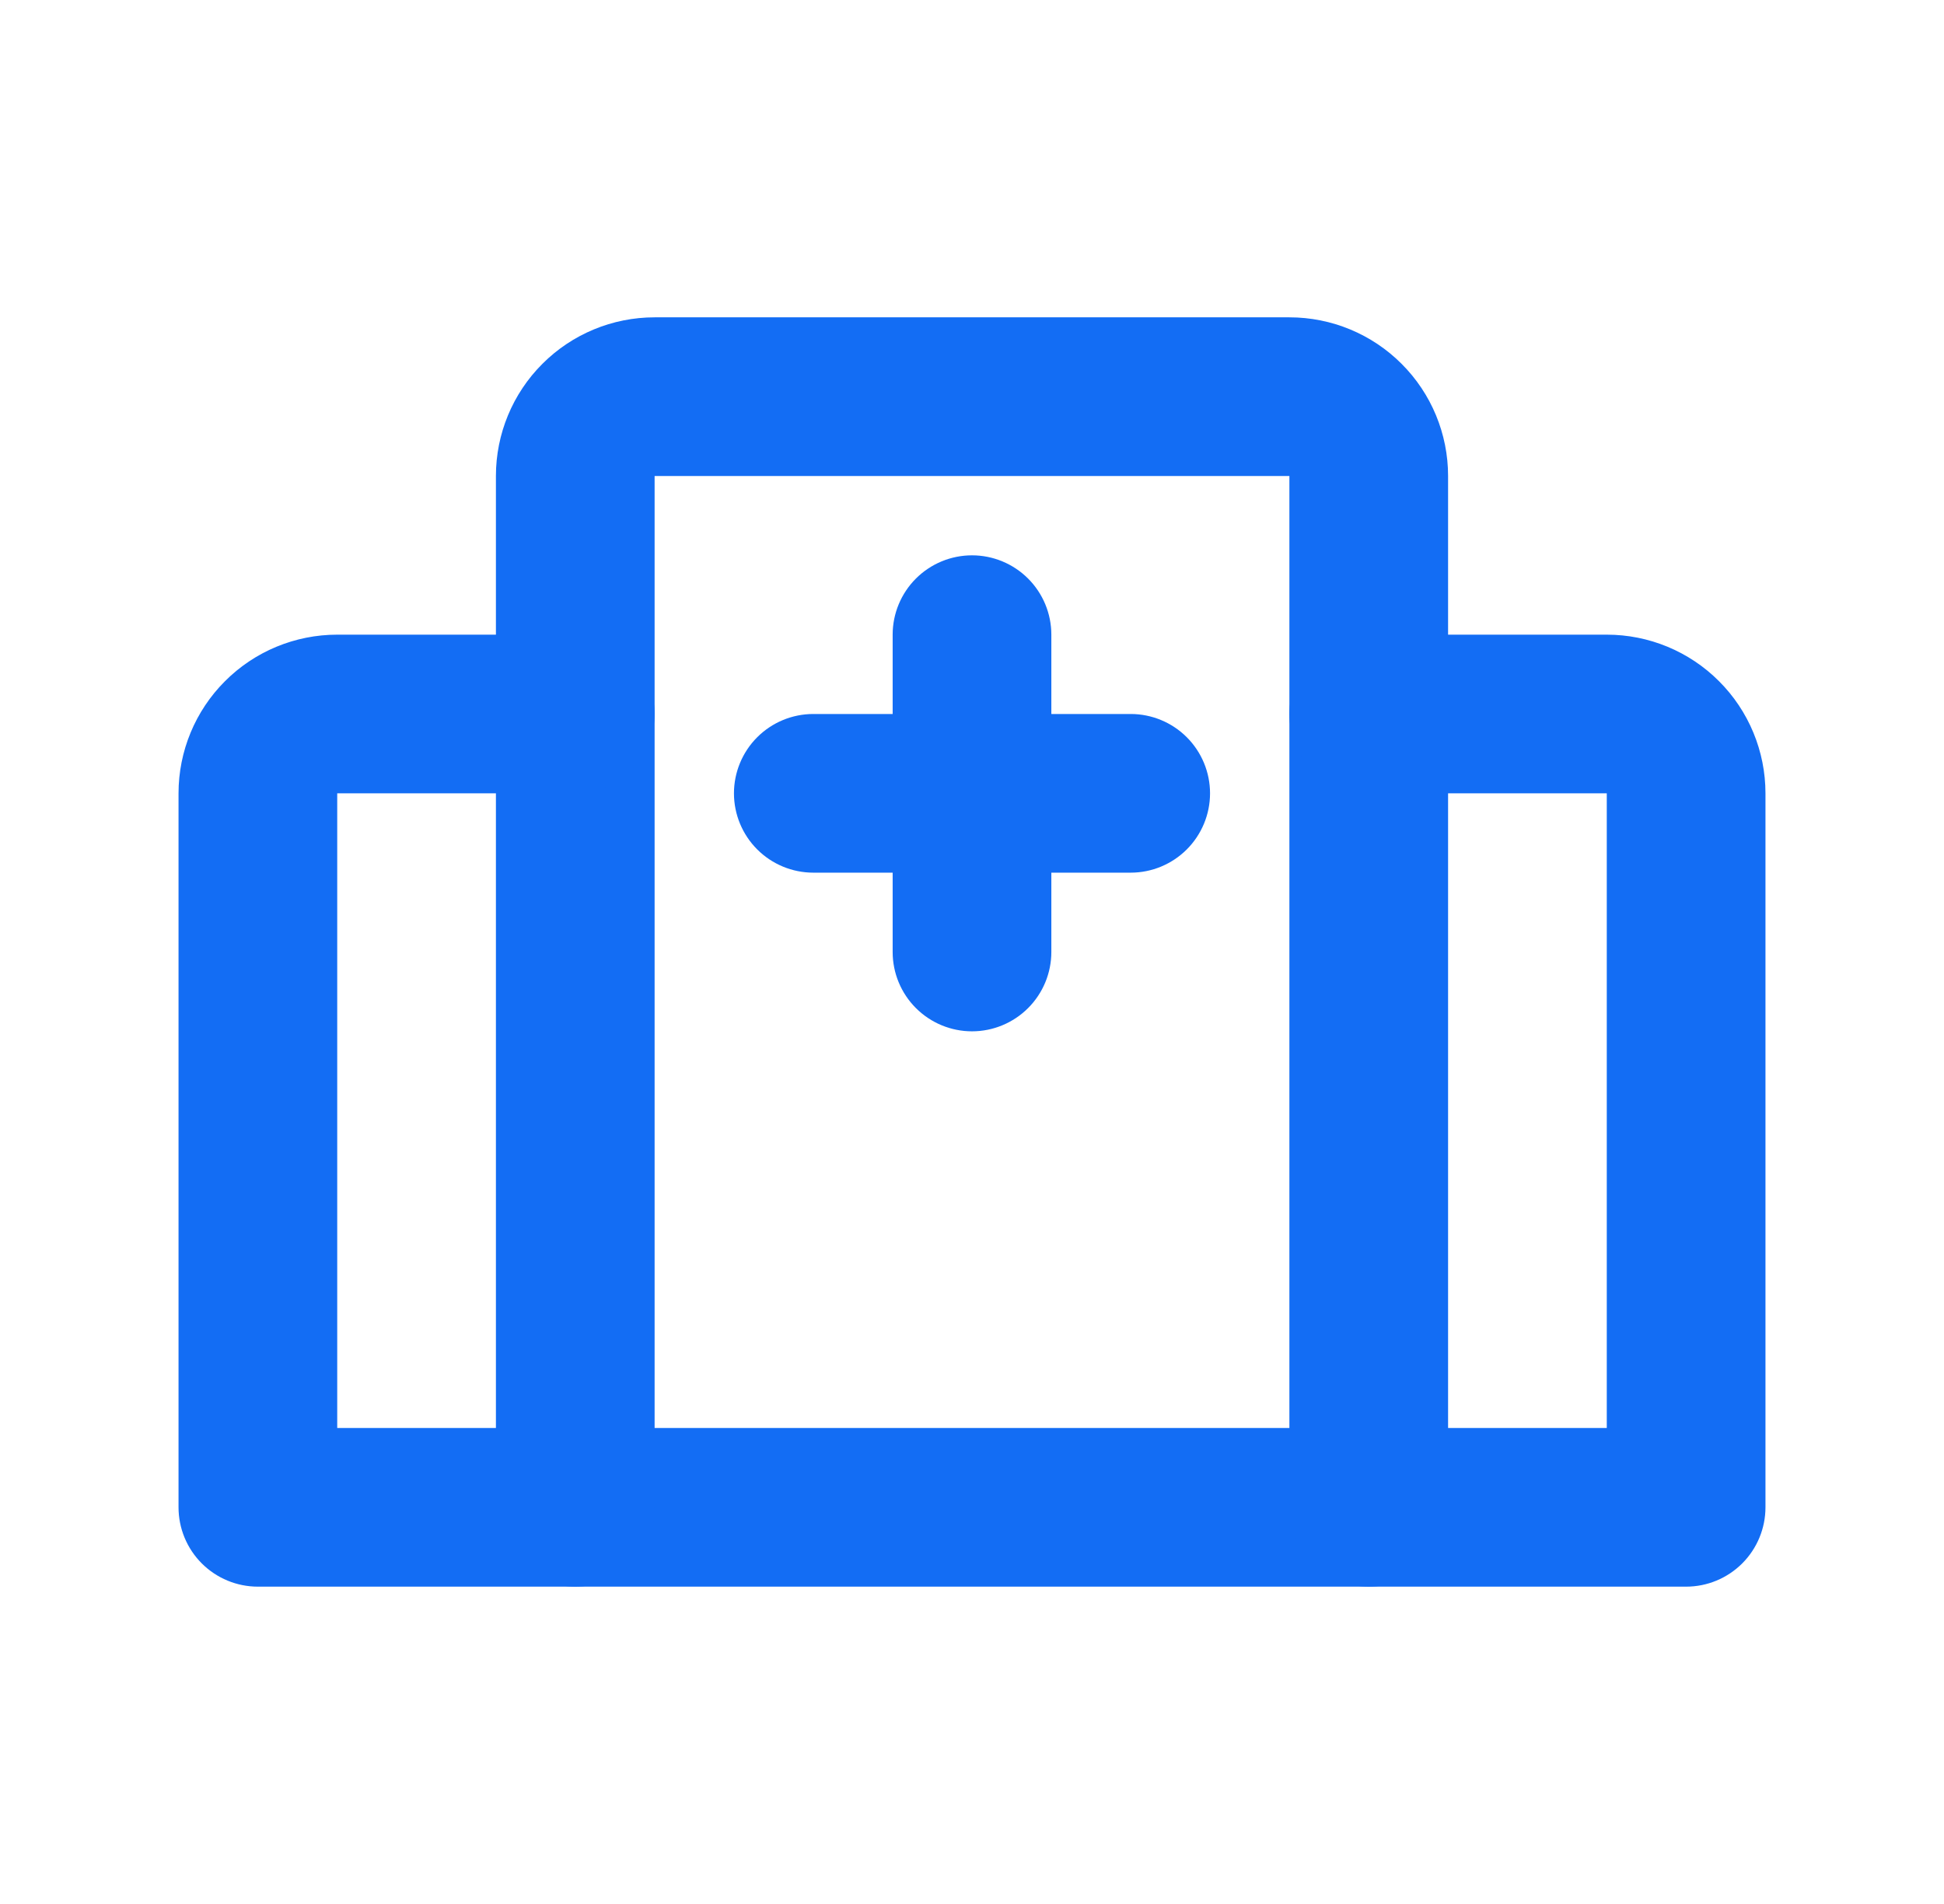
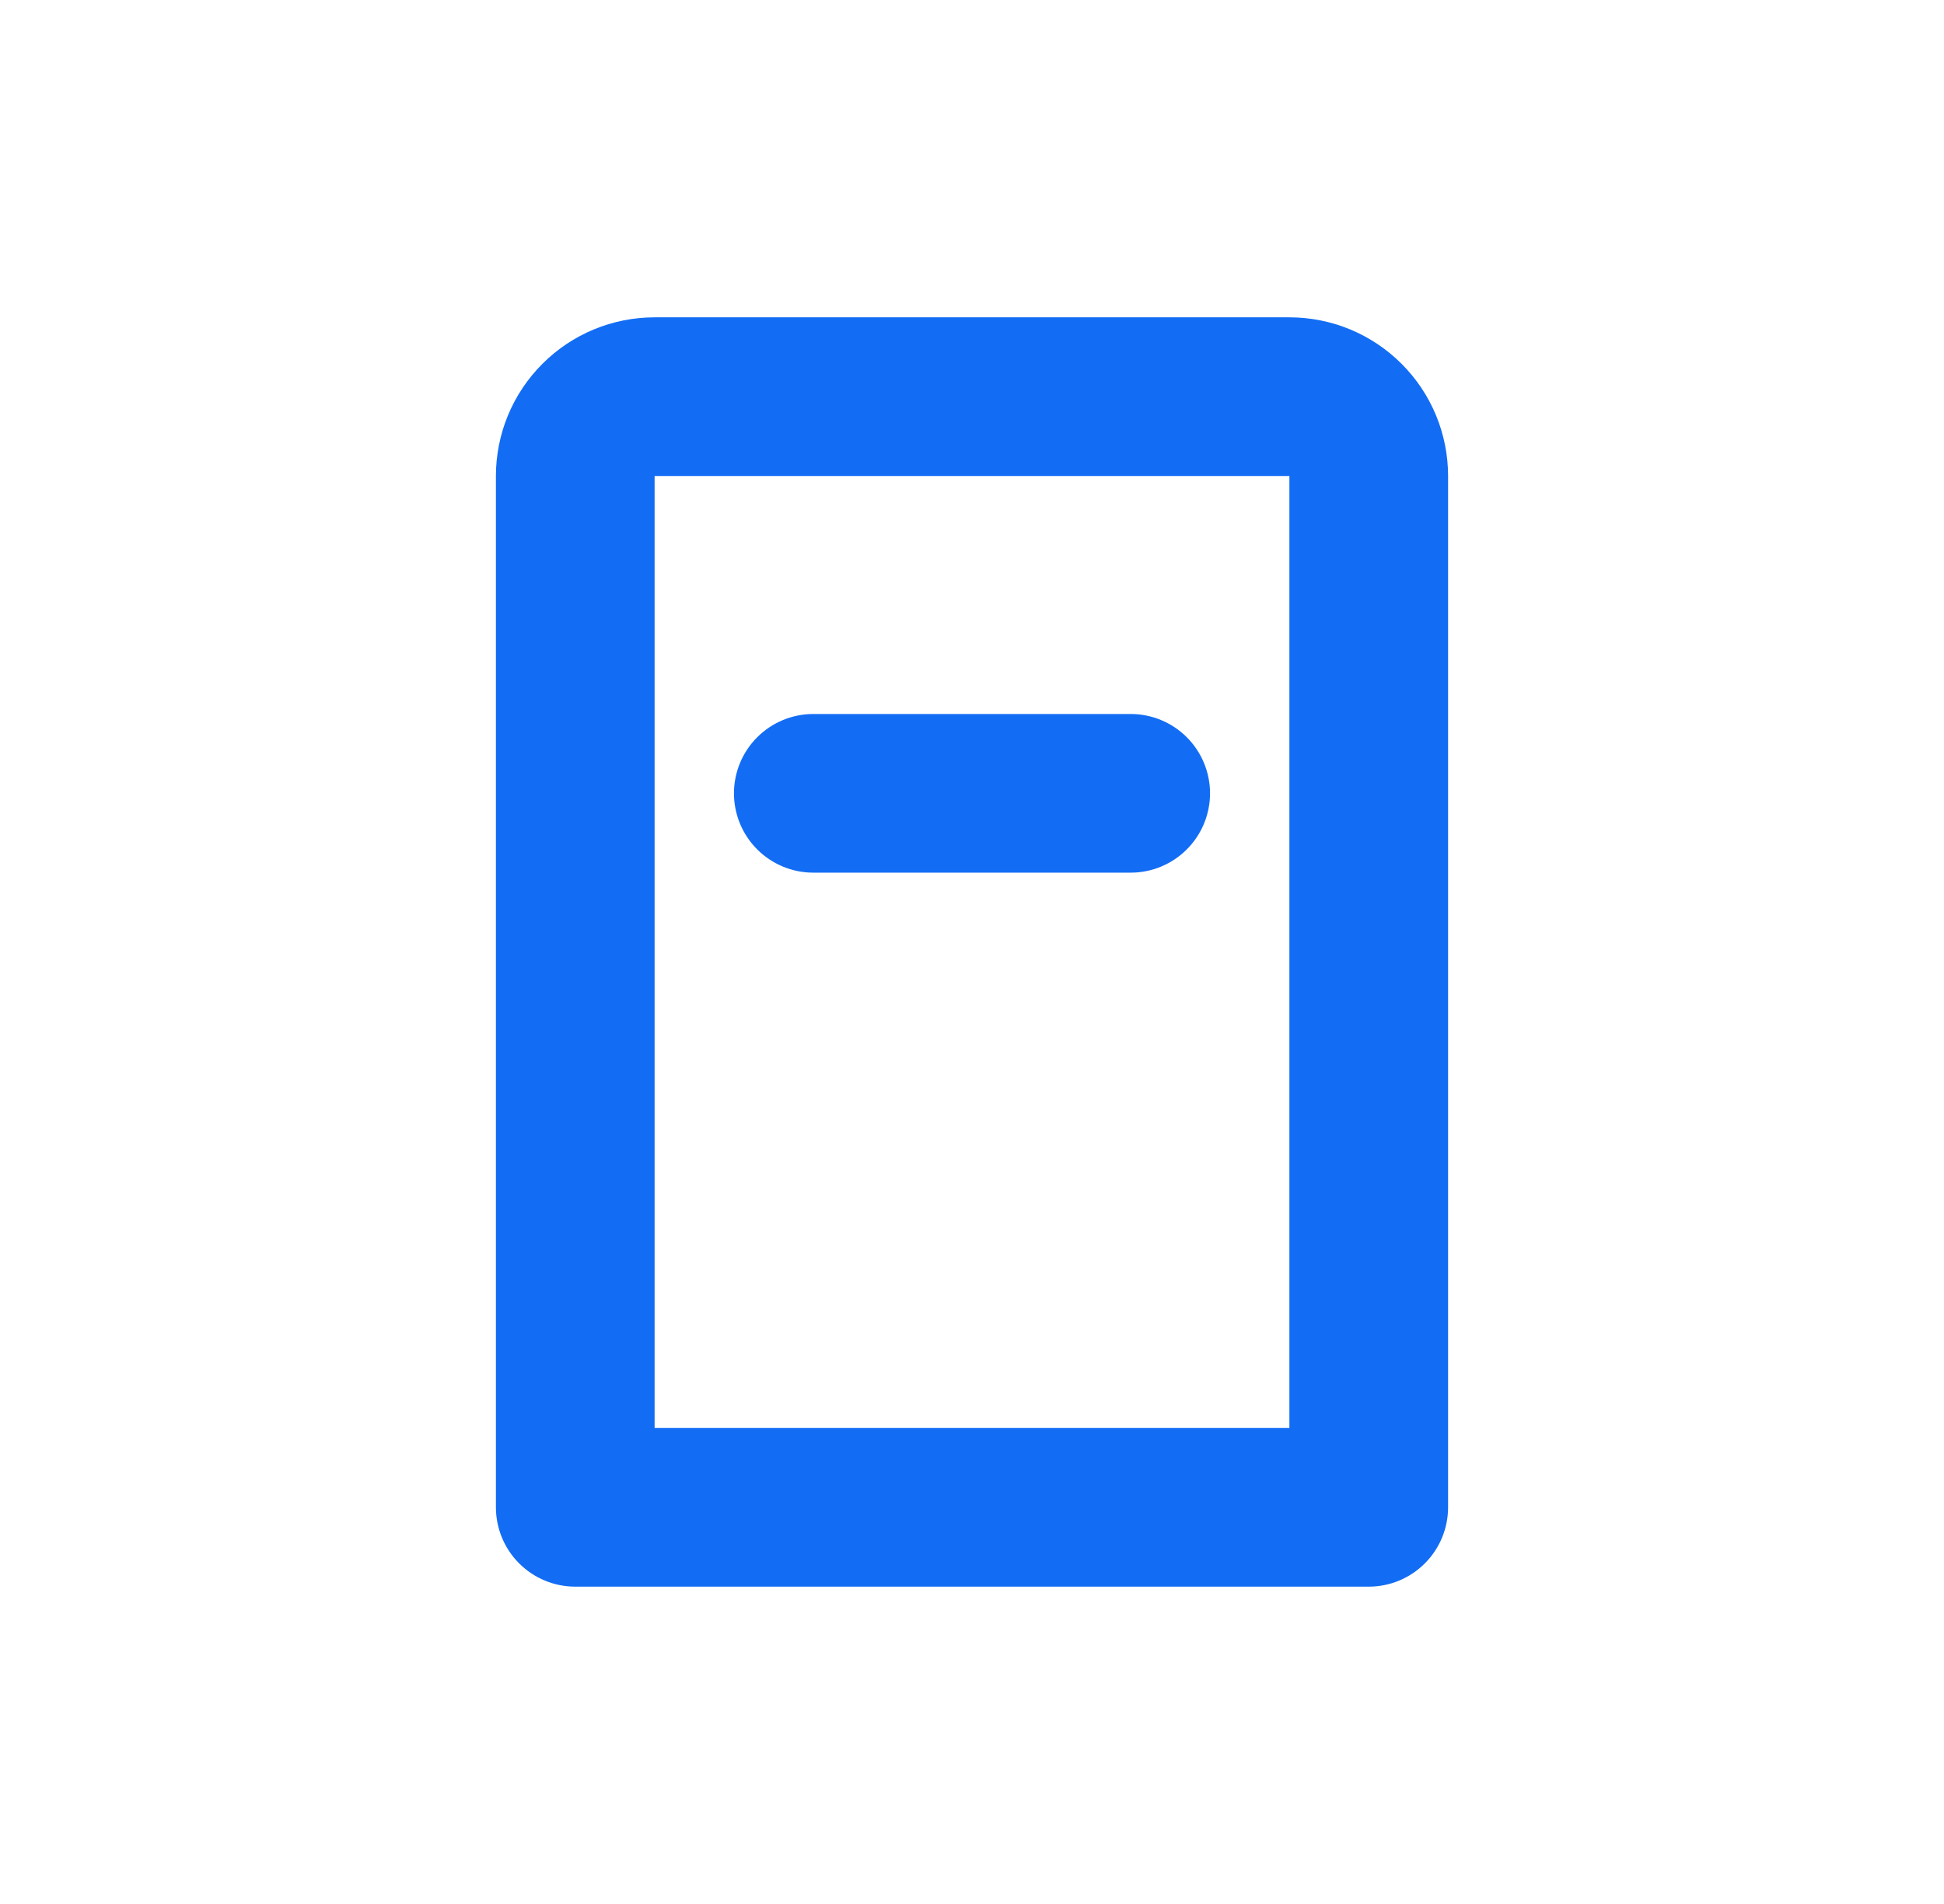
<svg xmlns="http://www.w3.org/2000/svg" width="49" height="48" viewBox="0 0 49 48" fill="none">
  <path d="M34.5 40H14.5C13.97 40 13.461 39.789 13.086 39.414C12.711 39.039 12.5 38.53 12.5 38V12C12.5 10.939 12.921 9.922 13.672 9.172C14.422 8.421 15.439 8 16.5 8H32.5C33.561 8 34.578 8.421 35.328 9.172C36.079 9.922 36.5 10.939 36.5 12V38C36.5 38.53 36.289 39.039 35.914 39.414C35.539 39.789 35.03 40 34.5 40ZM16.5 36H32.5V12H16.5V36Z" fill="#136DF4" />
-   <path d="M14.5 40H6.5C5.97 40 5.461 39.789 5.086 39.414C4.711 39.039 4.5 38.53 4.5 38V20C4.5 18.939 4.921 17.922 5.672 17.172C6.422 16.421 7.439 16 8.5 16H14.5C15.03 16 15.539 16.211 15.914 16.586C16.289 16.961 16.5 17.47 16.5 18C16.5 18.53 16.289 19.039 15.914 19.414C15.539 19.789 15.03 20 14.5 20H8.5V36H14.5C15.03 36 15.539 36.211 15.914 36.586C16.289 36.961 16.5 37.47 16.5 38C16.5 38.53 16.289 39.039 15.914 39.414C15.539 39.789 15.03 40 14.5 40ZM42.5 40H34.5C33.97 40 33.461 39.789 33.086 39.414C32.711 39.039 32.5 38.53 32.5 38C32.5 37.47 32.711 36.961 33.086 36.586C33.461 36.211 33.97 36 34.5 36H40.5V20H34.5C33.97 20 33.461 19.789 33.086 19.414C32.711 19.039 32.5 18.53 32.5 18C32.5 17.47 32.711 16.961 33.086 16.586C33.461 16.211 33.97 16 34.5 16H40.5C41.561 16 42.578 16.421 43.328 17.172C44.079 17.922 44.5 18.939 44.5 20V38C44.5 38.53 44.289 39.039 43.914 39.414C43.539 39.789 43.03 40 42.5 40ZM24.5 26C23.97 26 23.461 25.789 23.086 25.414C22.711 25.039 22.5 24.53 22.5 24V16C22.5 15.47 22.711 14.961 23.086 14.586C23.461 14.211 23.97 14 24.5 14C25.03 14 25.539 14.211 25.914 14.586C26.289 14.961 26.5 15.47 26.5 16V24C26.5 24.53 26.289 25.039 25.914 25.414C25.539 25.789 25.03 26 24.5 26Z" fill="#136DF4" />
  <path d="M28.5 22H20.5C19.97 22 19.461 21.789 19.086 21.414C18.711 21.039 18.5 20.53 18.5 20C18.5 19.47 18.711 18.961 19.086 18.586C19.461 18.211 19.97 18 20.5 18H28.5C29.03 18 29.539 18.211 29.914 18.586C30.289 18.961 30.5 19.47 30.5 20C30.5 20.53 30.289 21.039 29.914 21.414C29.539 21.789 29.03 22 28.5 22Z" fill="#136DF4" />
</svg>